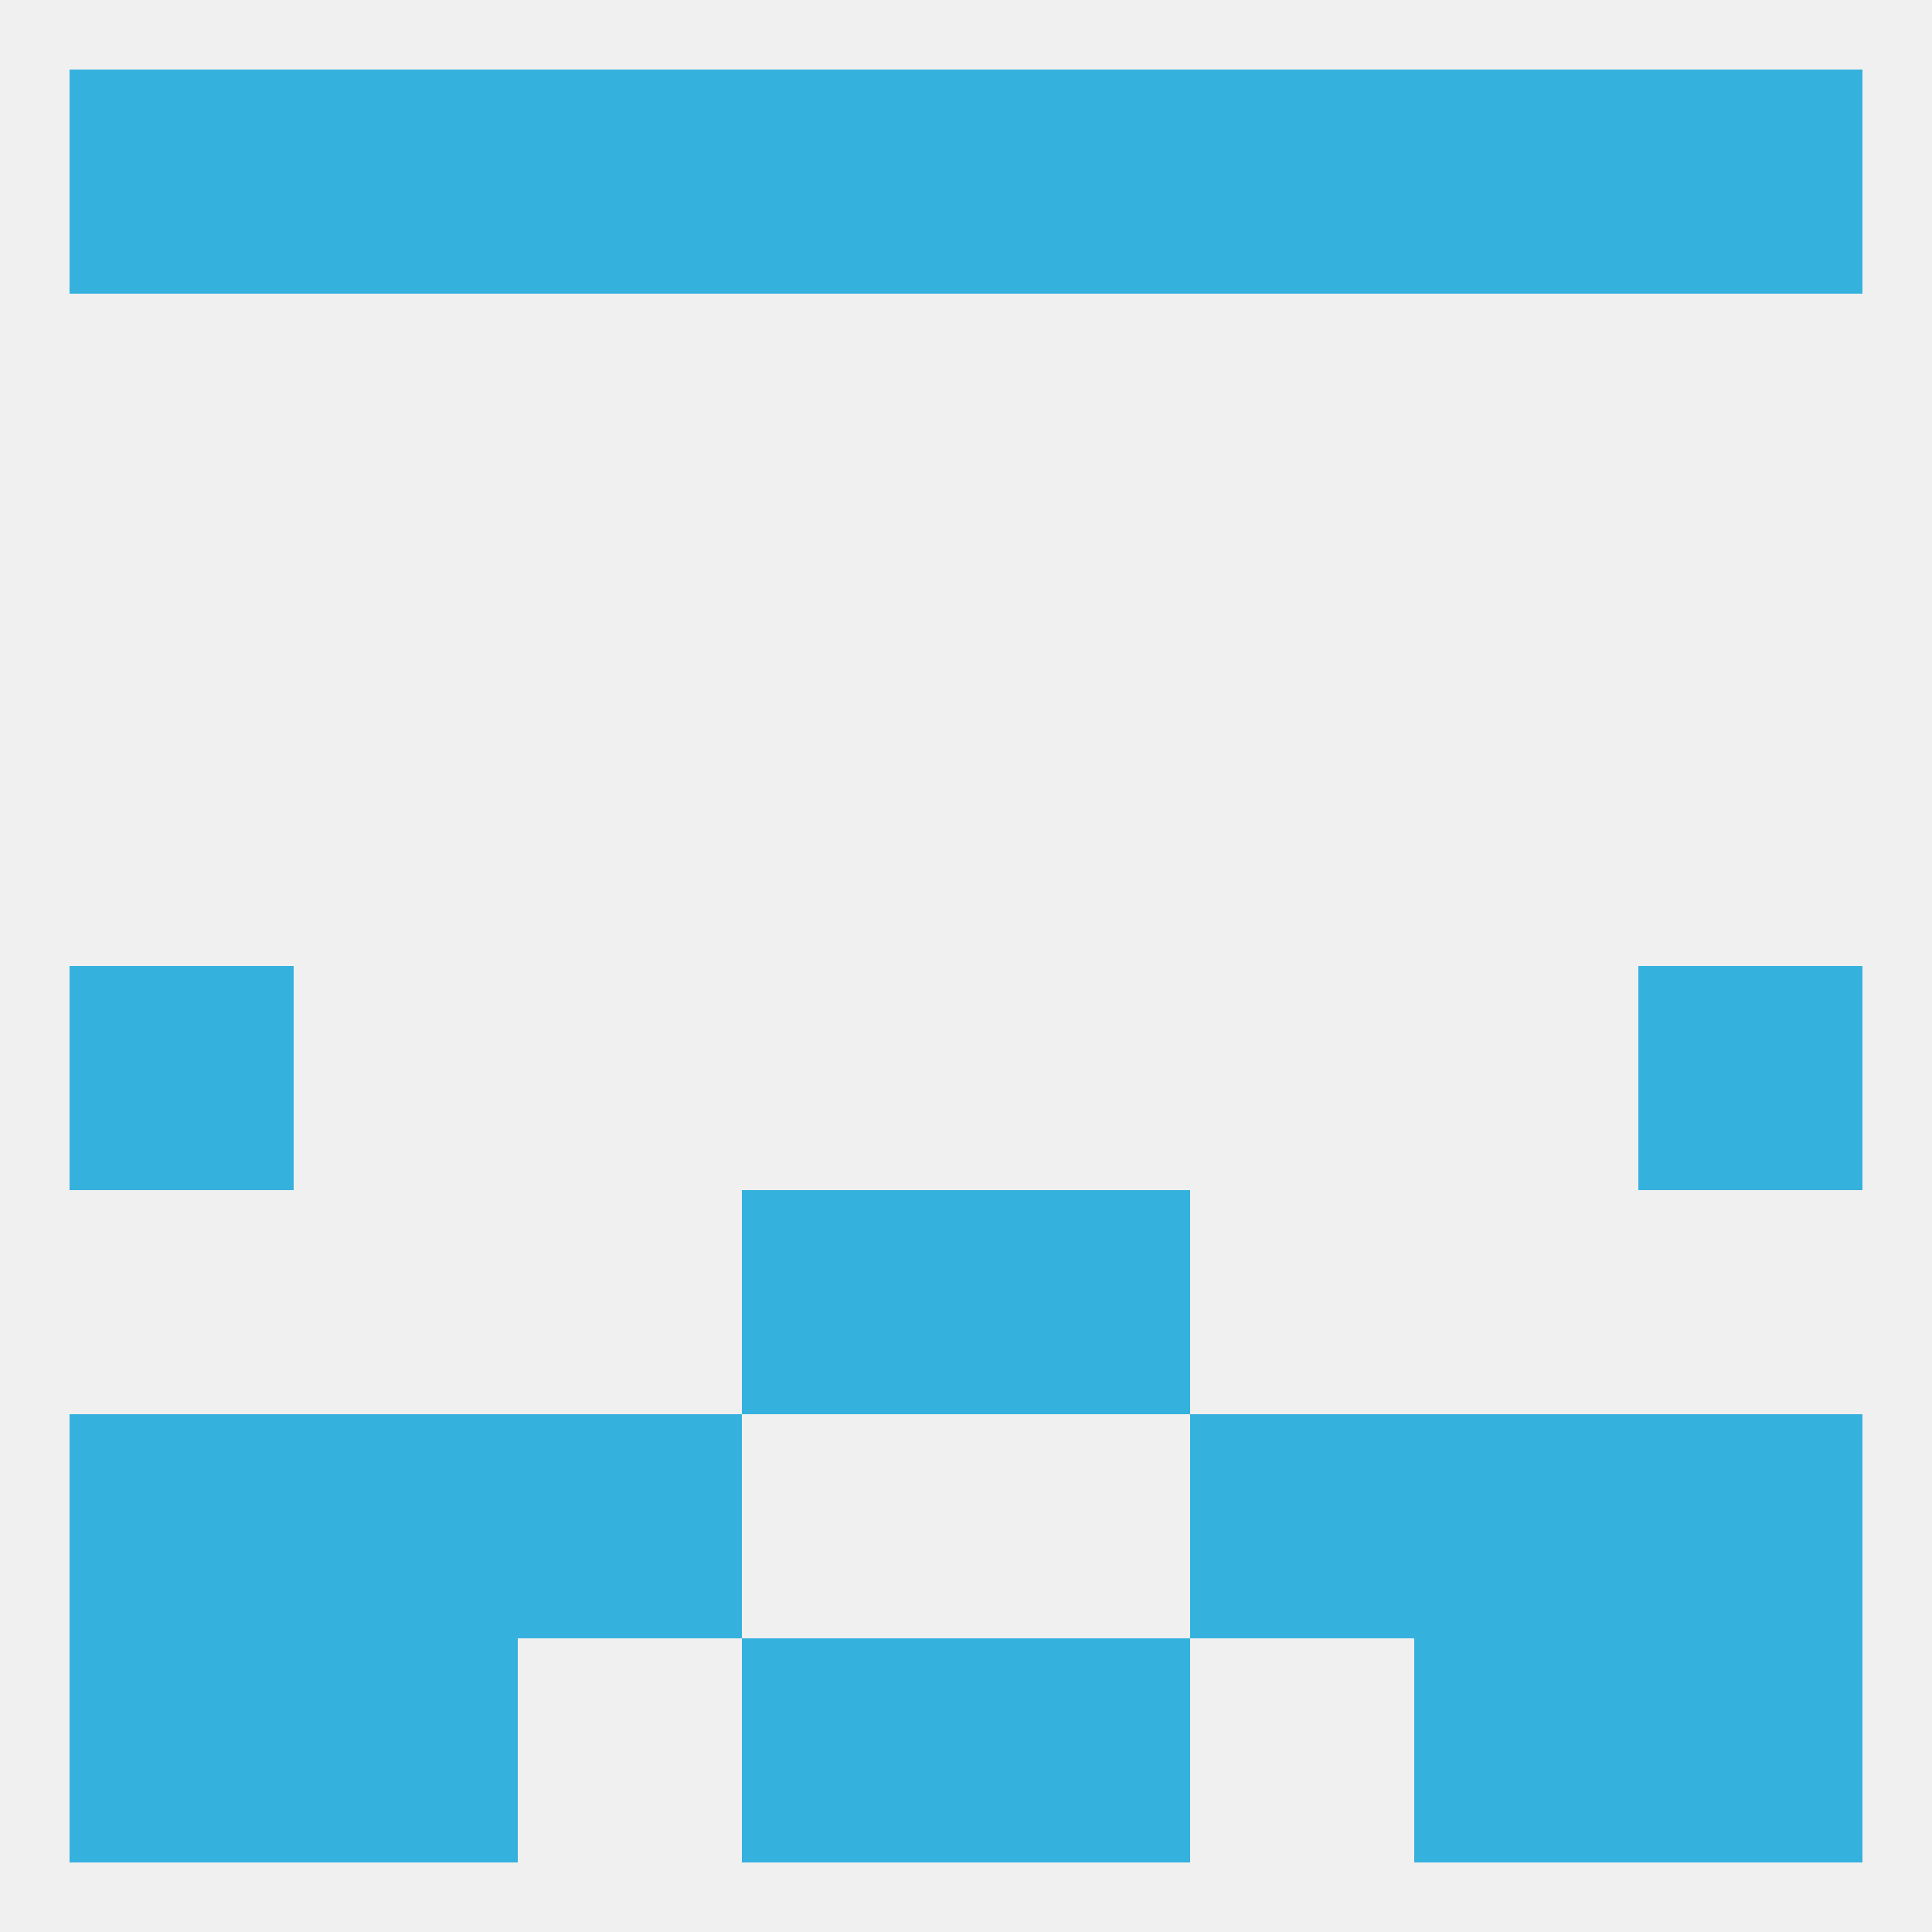
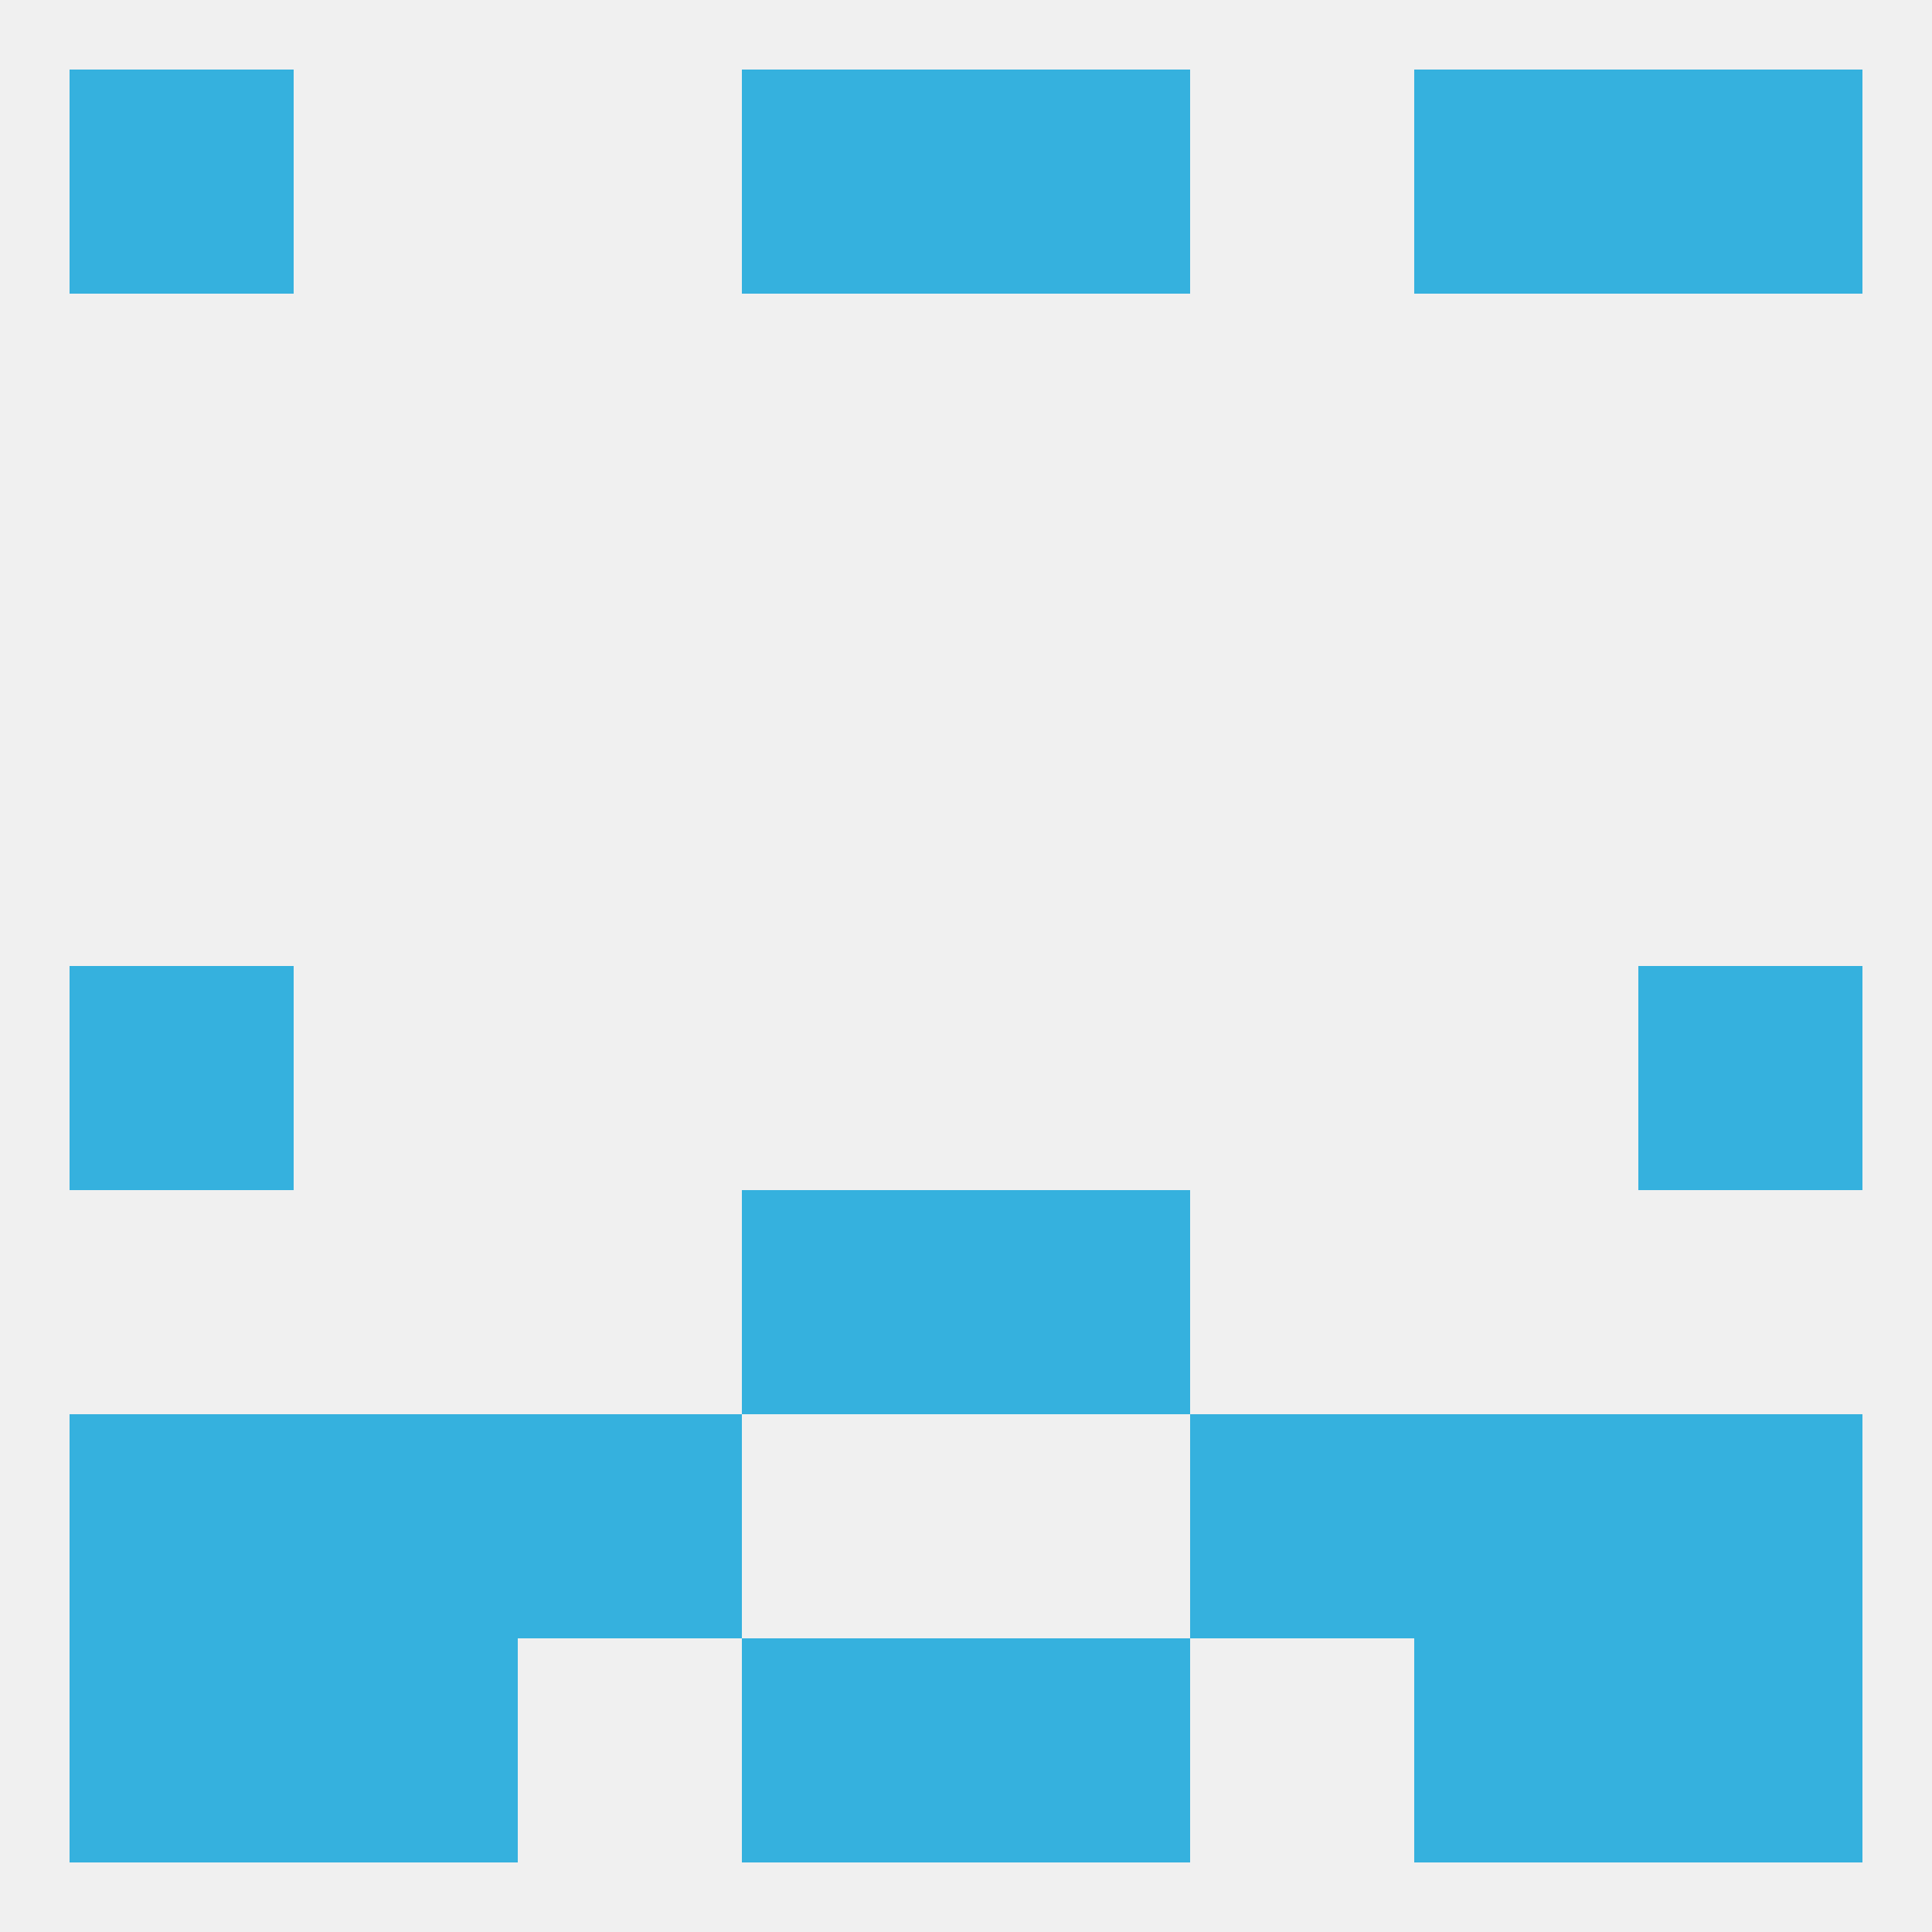
<svg xmlns="http://www.w3.org/2000/svg" version="1.1" baseprofile="full" width="250" height="250" viewBox="0 0 250 250">
  <rect width="100%" height="100%" fill="rgba(240,240,240,255)" />
  <rect x="9" y="125" width="29" height="29" fill="rgba(53,177,222,255)" />
  <rect x="212" y="125" width="29" height="29" fill="rgba(53,177,222,255)" />
  <rect x="96" y="154" width="29" height="29" fill="rgba(53,177,222,255)" />
  <rect x="125" y="154" width="29" height="29" fill="rgba(53,177,222,255)" />
  <rect x="9" y="183" width="29" height="29" fill="rgba(53,177,222,255)" />
  <rect x="212" y="183" width="29" height="29" fill="rgba(53,177,222,255)" />
  <rect x="38" y="183" width="29" height="29" fill="rgba(53,177,222,255)" />
  <rect x="183" y="183" width="29" height="29" fill="rgba(53,177,222,255)" />
  <rect x="67" y="183" width="29" height="29" fill="rgba(53,177,222,255)" />
  <rect x="154" y="183" width="29" height="29" fill="rgba(53,177,222,255)" />
  <rect x="212" y="212" width="29" height="29" fill="rgba(53,177,222,255)" />
  <rect x="38" y="212" width="29" height="29" fill="rgba(53,177,222,255)" />
  <rect x="183" y="212" width="29" height="29" fill="rgba(53,177,222,255)" />
  <rect x="96" y="212" width="29" height="29" fill="rgba(53,177,222,255)" />
  <rect x="125" y="212" width="29" height="29" fill="rgba(53,177,222,255)" />
  <rect x="9" y="212" width="29" height="29" fill="rgba(53,177,222,255)" />
  <rect x="9" y="9" width="29" height="29" fill="rgba(53,177,222,255)" />
-   <rect x="38" y="9" width="29" height="29" fill="rgba(53,177,222,255)" />
  <rect x="183" y="9" width="29" height="29" fill="rgba(53,177,222,255)" />
-   <rect x="67" y="9" width="29" height="29" fill="rgba(53,177,222,255)" />
-   <rect x="154" y="9" width="29" height="29" fill="rgba(53,177,222,255)" />
  <rect x="96" y="9" width="29" height="29" fill="rgba(53,177,222,255)" />
  <rect x="125" y="9" width="29" height="29" fill="rgba(53,177,222,255)" />
  <rect x="212" y="9" width="29" height="29" fill="rgba(53,177,222,255)" />
</svg>